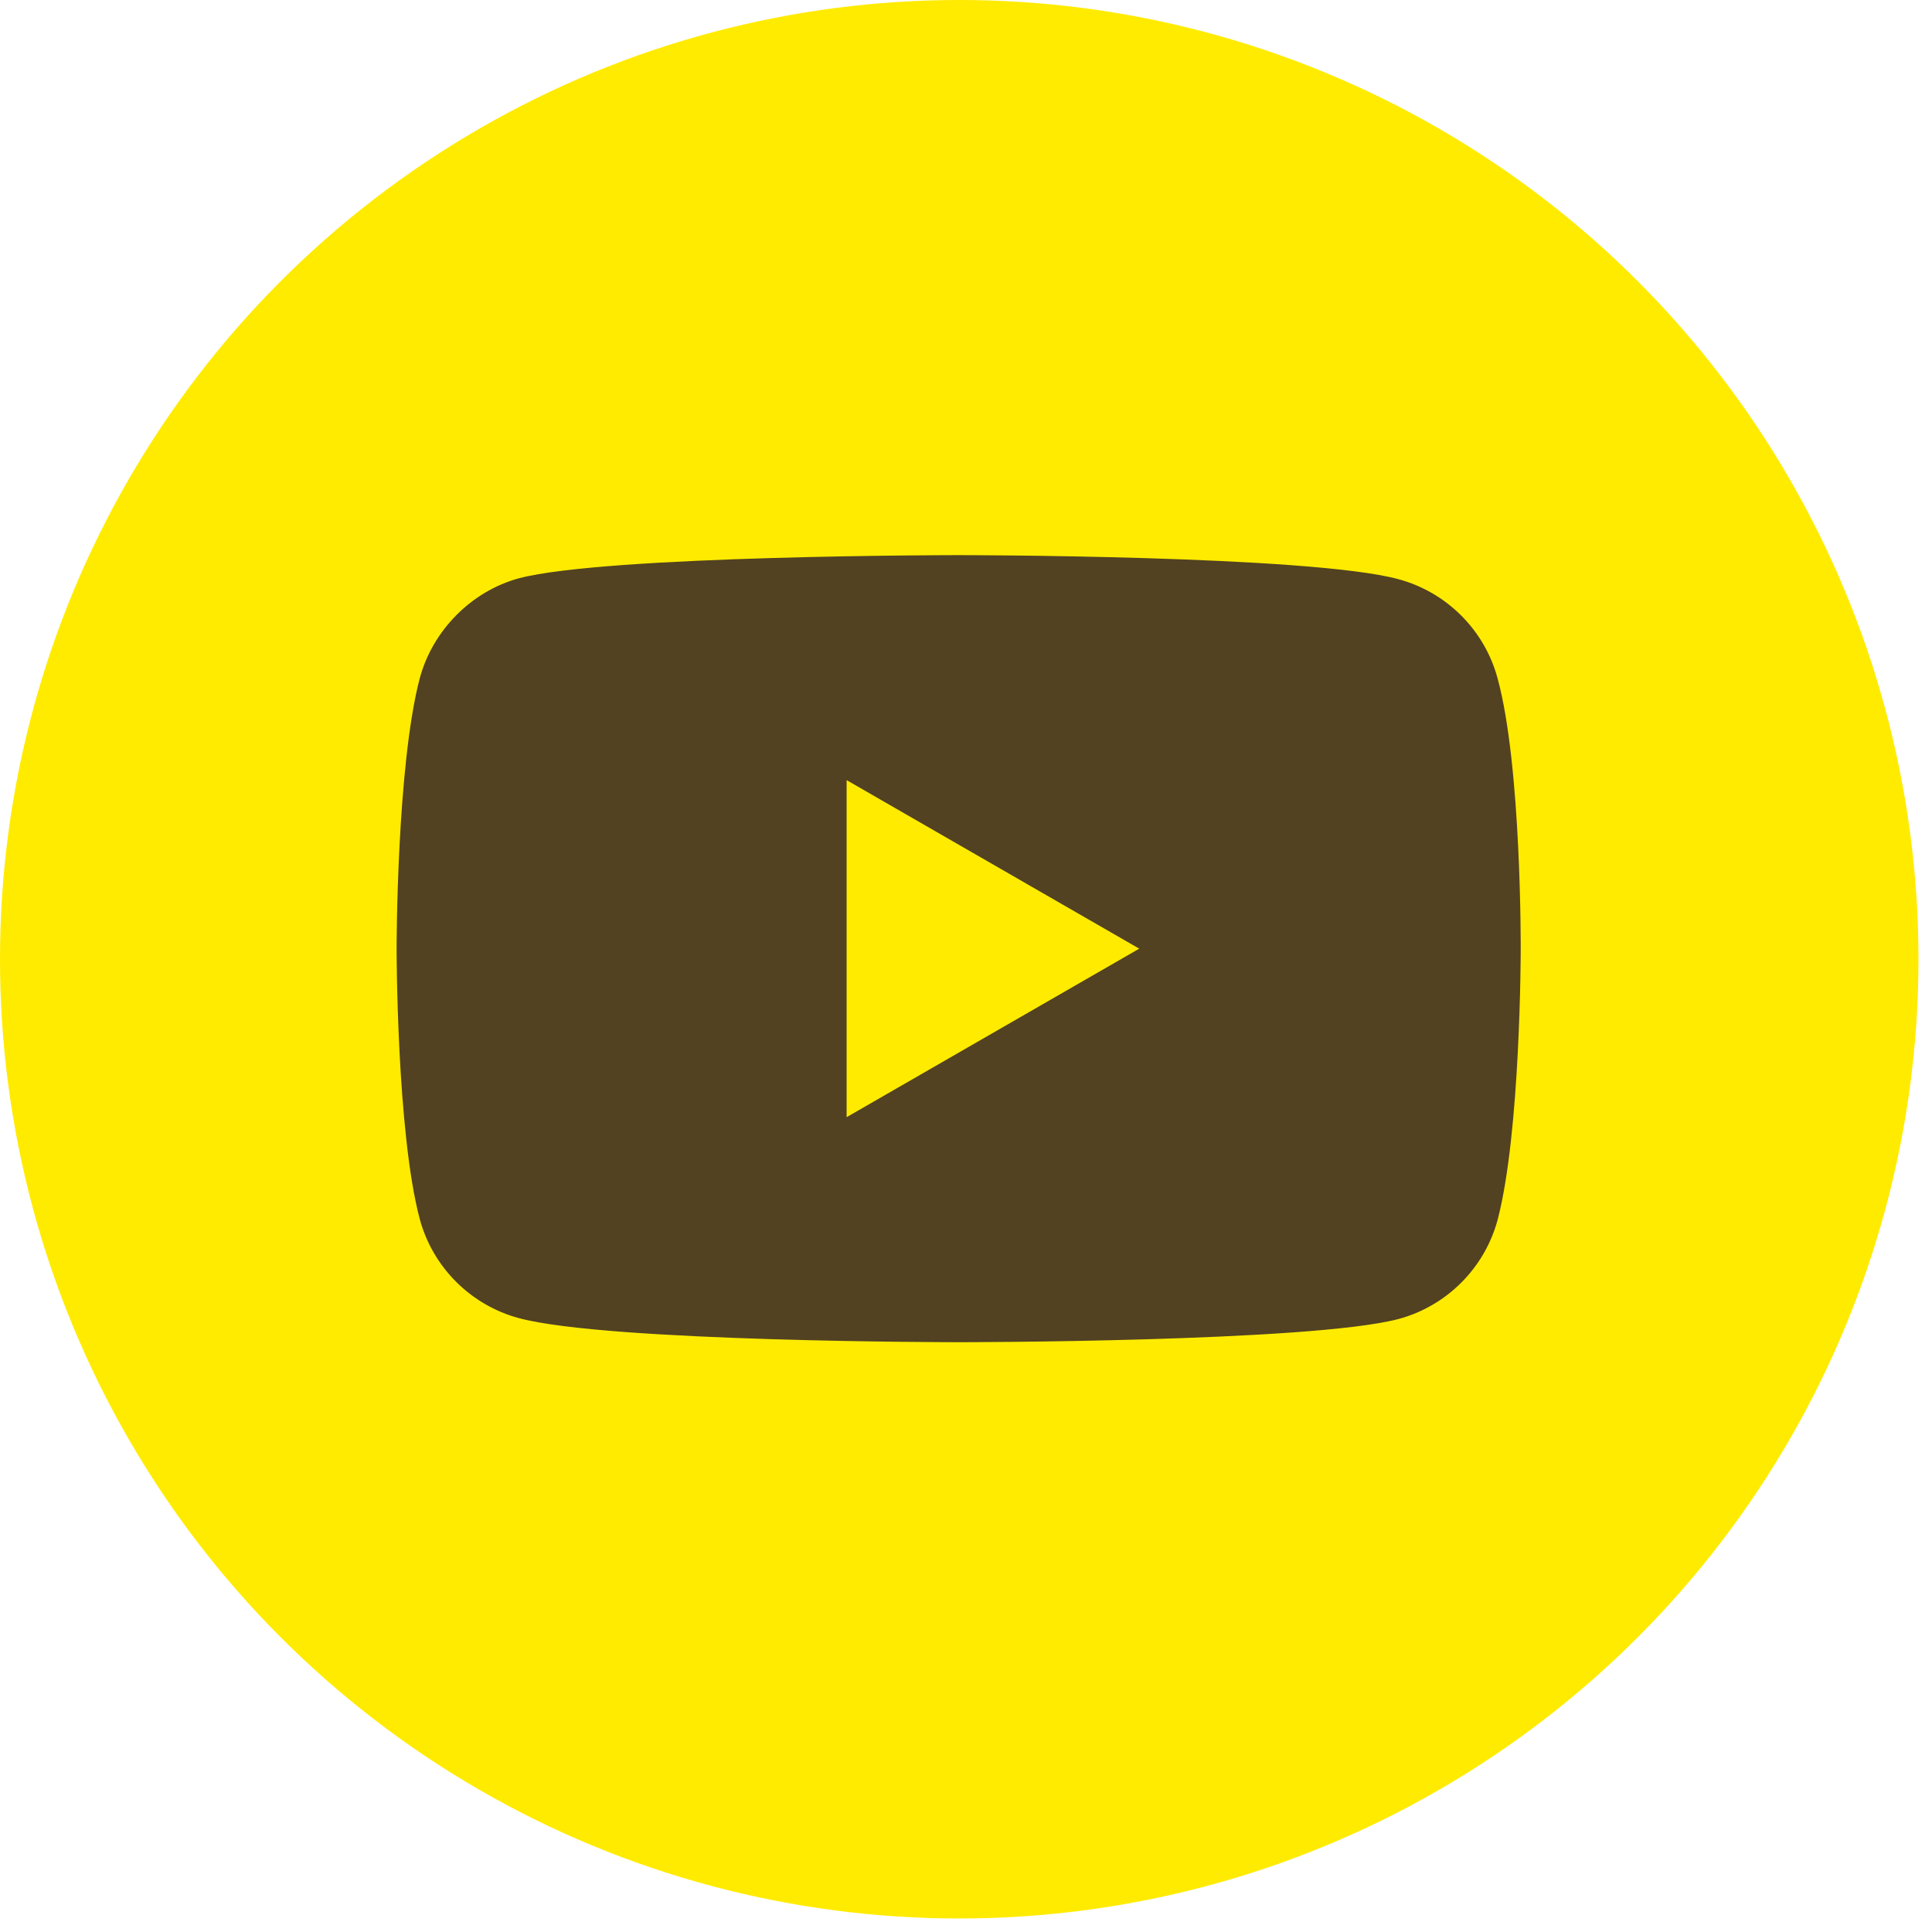
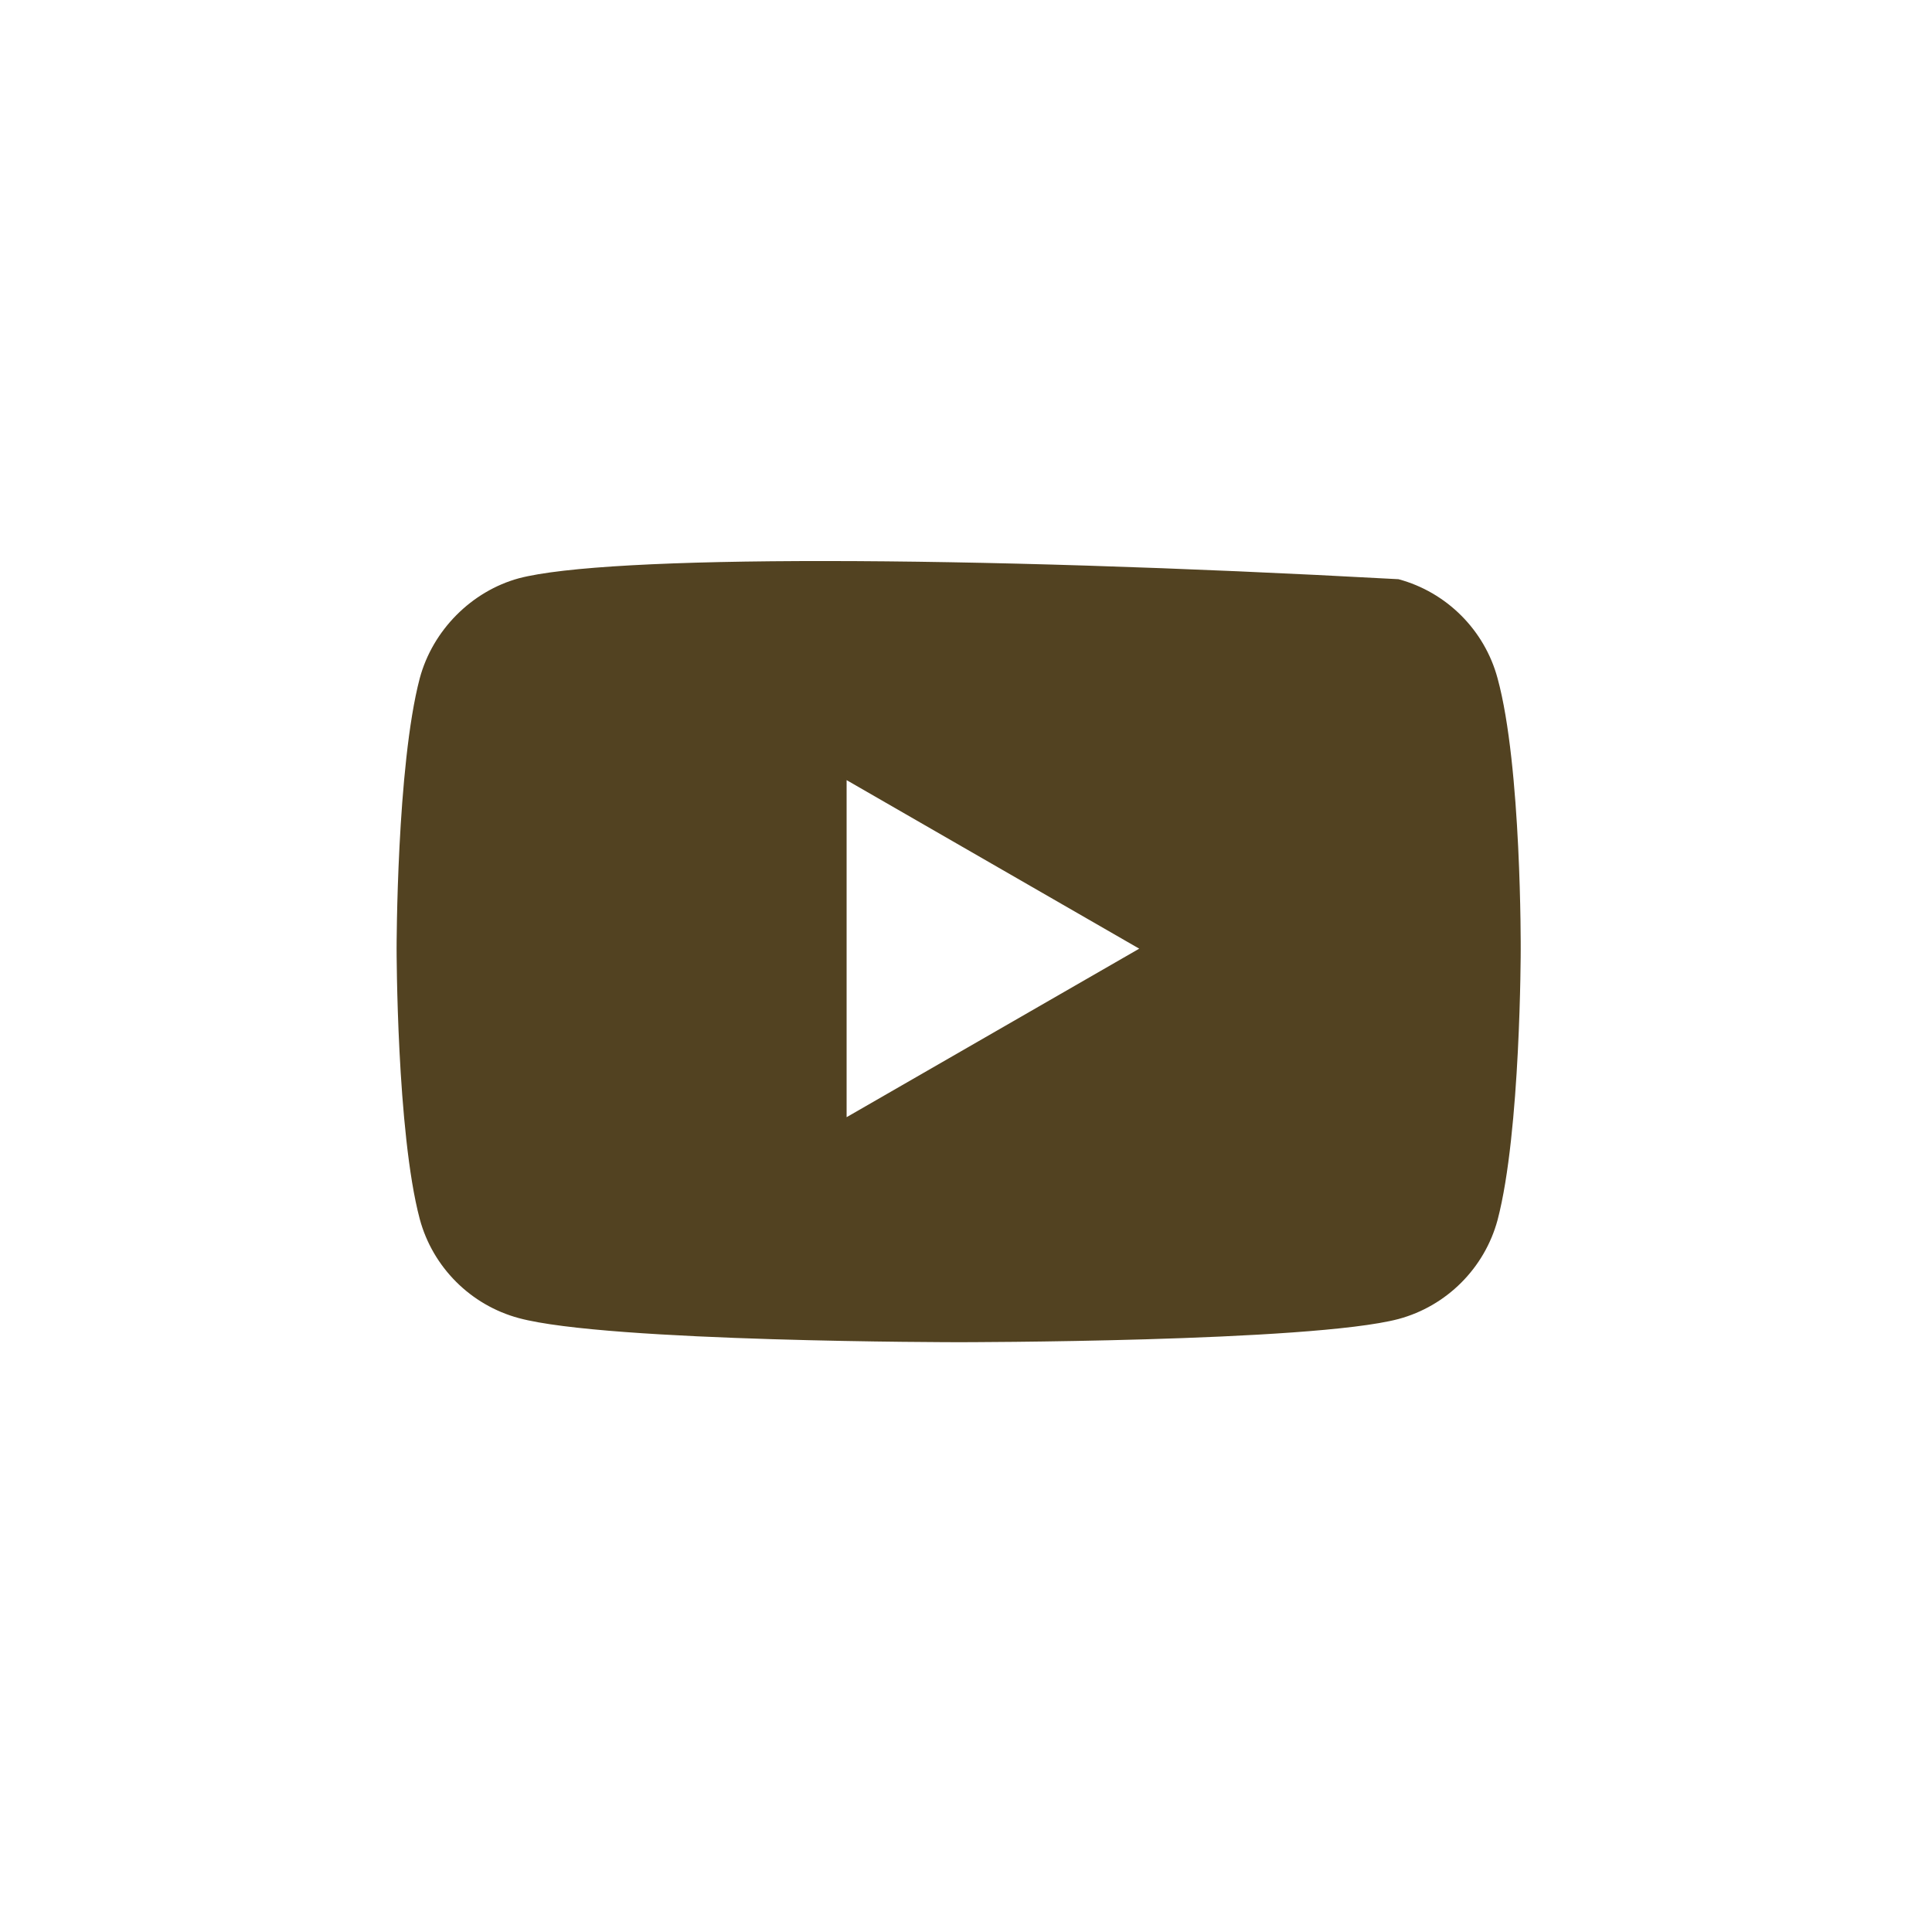
<svg xmlns="http://www.w3.org/2000/svg" width="68" height="68" viewBox="0 0 68 68" fill="none">
-   <circle cx="33.762" cy="33.762" r="33.762" fill="#FFEB00" />
-   <path d="M52.709 23.873C52.253 22.178 50.917 20.842 49.222 20.386C46.126 19.539 33.741 19.539 33.741 19.539C33.741 19.539 21.357 19.539 18.261 20.354C16.599 20.809 15.23 22.178 14.774 23.873C13.959 26.969 13.959 33.39 13.959 33.39C13.959 33.39 13.959 39.842 14.774 42.906C15.23 44.601 16.566 45.937 18.261 46.393C21.39 47.241 33.742 47.241 33.742 47.241C33.742 47.241 46.126 47.241 49.222 46.425C50.917 45.969 52.253 44.633 52.71 42.938C53.524 39.842 53.524 33.422 53.524 33.422C53.524 33.422 53.557 26.969 52.709 23.873ZM29.798 39.321V27.458L40.097 33.39L29.798 39.321Z" fill="#524221" />
+   <path d="M52.709 23.873C52.253 22.178 50.917 20.842 49.222 20.386C33.741 19.539 21.357 19.539 18.261 20.354C16.599 20.809 15.23 22.178 14.774 23.873C13.959 26.969 13.959 33.39 13.959 33.39C13.959 33.39 13.959 39.842 14.774 42.906C15.23 44.601 16.566 45.937 18.261 46.393C21.39 47.241 33.742 47.241 33.742 47.241C33.742 47.241 46.126 47.241 49.222 46.425C50.917 45.969 52.253 44.633 52.71 42.938C53.524 39.842 53.524 33.422 53.524 33.422C53.524 33.422 53.557 26.969 52.709 23.873ZM29.798 39.321V27.458L40.097 33.39L29.798 39.321Z" fill="#524221" />
</svg>